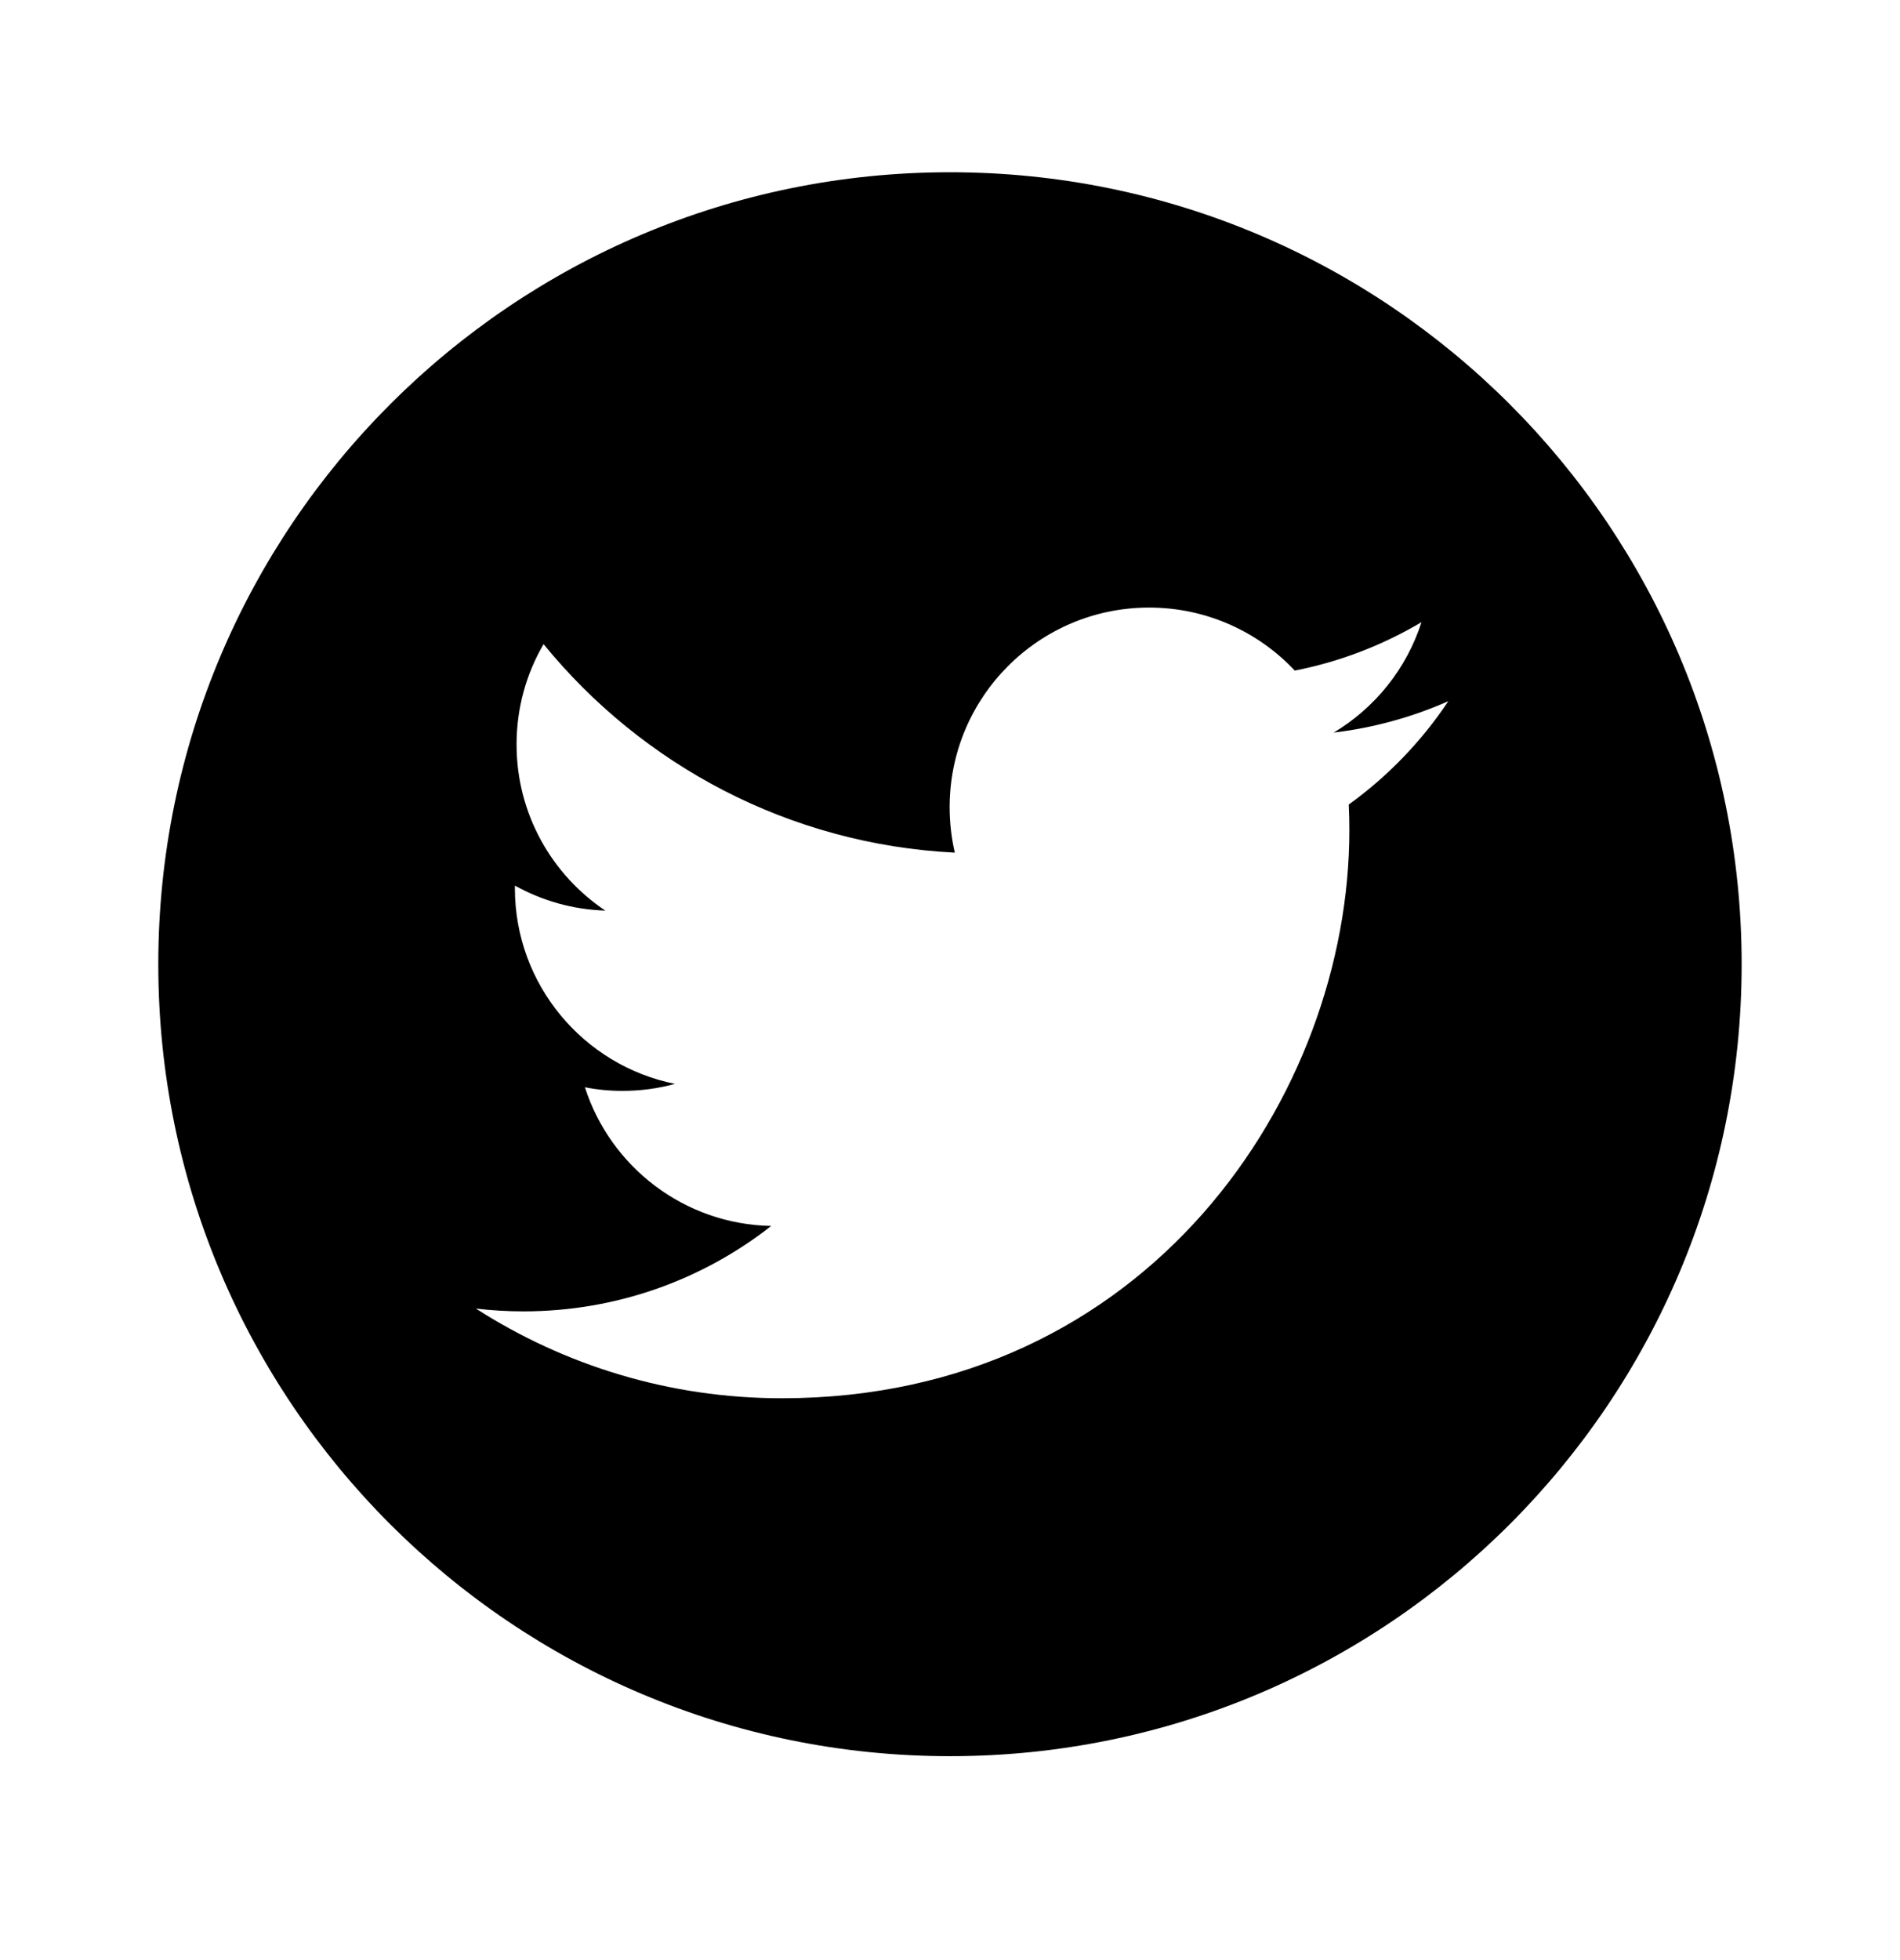
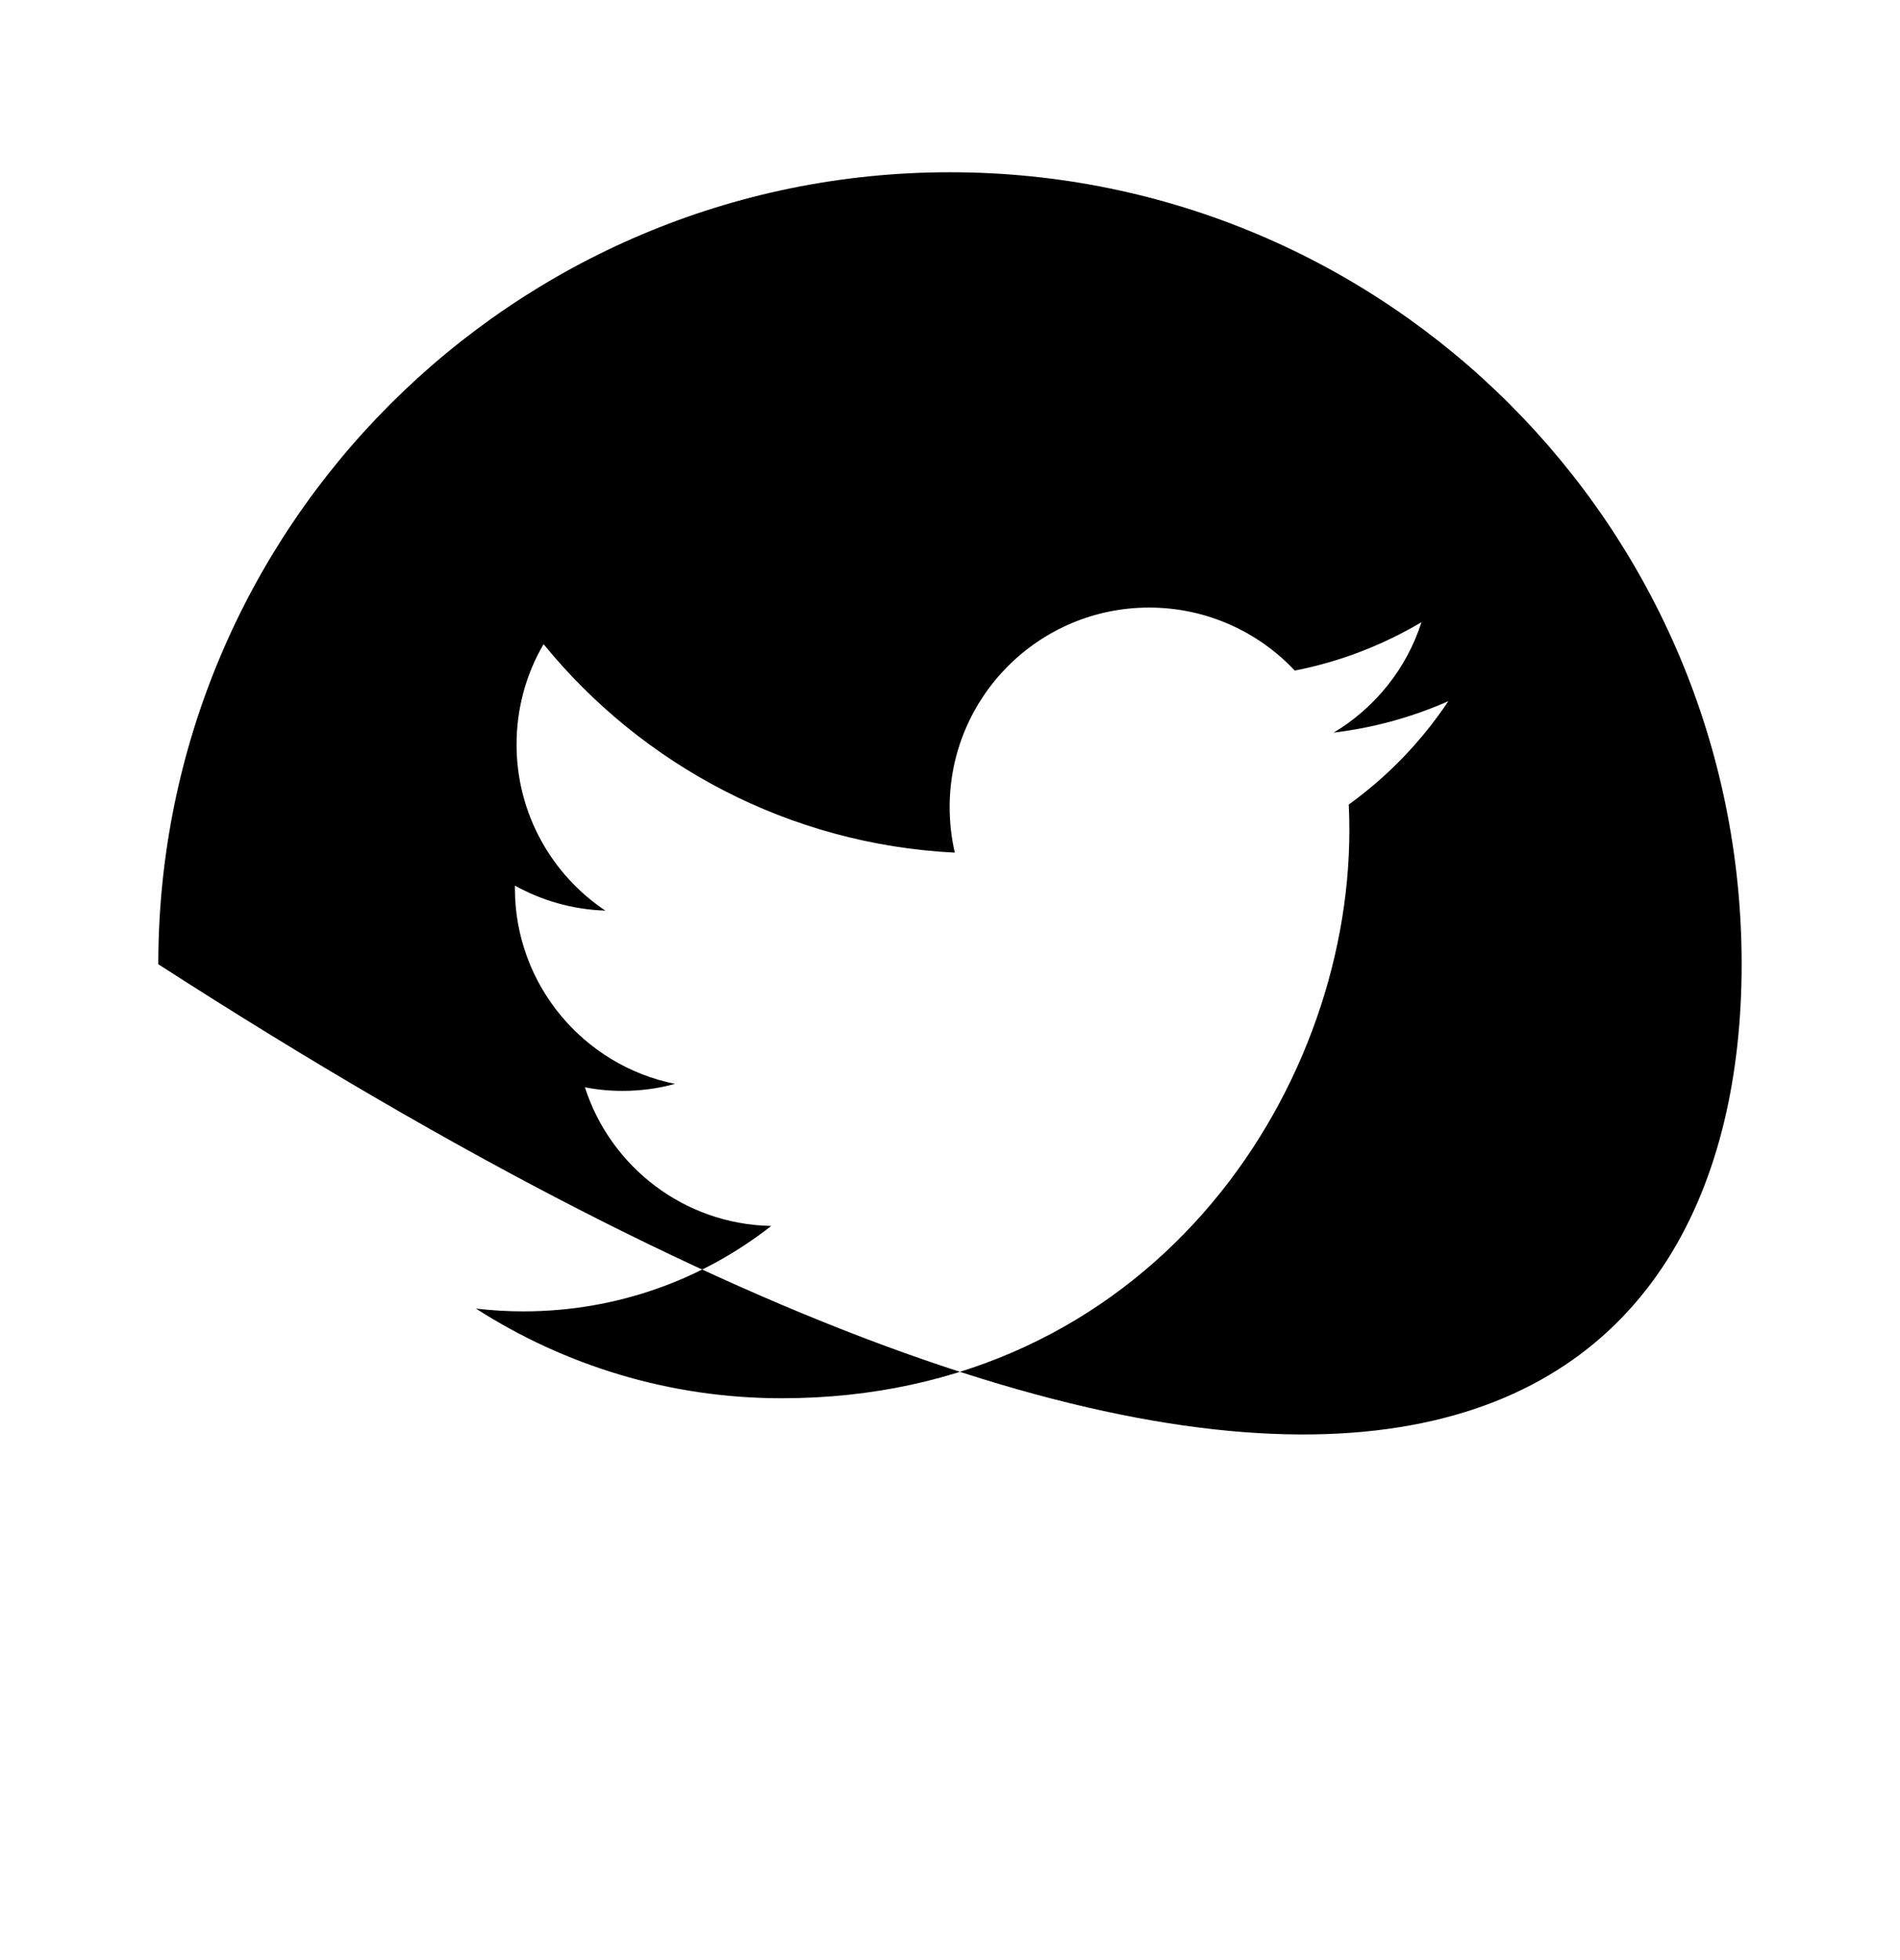
<svg xmlns="http://www.w3.org/2000/svg" width="32" height="33" viewBox="0 0 32 33" fill="none">
-   <path fill-rule="evenodd" clip-rule="evenodd" d="M16 2.9C8.636 2.9 2.666 8.871 2.666 16.234C2.666 23.598 8.636 29.567 16 29.567C23.364 29.567 29.333 23.598 29.333 16.234C29.333 8.871 23.363 2.9 16 2.9ZM22.716 13.545C22.723 13.689 22.726 13.834 22.726 13.98C22.726 18.421 19.346 23.541 13.166 23.541C11.268 23.541 9.502 22.984 8.015 22.031C8.278 22.062 8.545 22.078 8.816 22.078C10.391 22.078 11.84 21.541 12.989 20.64C11.519 20.612 10.279 19.64 9.851 18.305C10.056 18.346 10.266 18.366 10.483 18.366C10.789 18.366 11.086 18.326 11.368 18.248C9.83 17.939 8.672 16.58 8.672 14.954C8.672 14.939 8.672 14.925 8.673 14.91C9.125 15.162 9.643 15.313 10.195 15.331C9.293 14.727 8.7 13.7 8.7 12.534C8.7 11.918 8.865 11.34 9.155 10.845C10.812 12.877 13.288 14.215 16.081 14.355C16.024 14.11 15.994 13.852 15.994 13.589C15.994 11.734 17.498 10.229 19.354 10.229C20.321 10.229 21.194 10.638 21.807 11.29C22.572 11.14 23.291 10.86 23.941 10.475C23.689 11.26 23.157 11.918 22.462 12.334C23.143 12.252 23.791 12.071 24.393 11.805C23.943 12.48 23.373 13.072 22.716 13.545Z" fill="black" />
+   <path fill-rule="evenodd" clip-rule="evenodd" d="M16 2.9C8.636 2.9 2.666 8.871 2.666 16.234C23.364 29.567 29.333 23.598 29.333 16.234C29.333 8.871 23.363 2.9 16 2.9ZM22.716 13.545C22.723 13.689 22.726 13.834 22.726 13.98C22.726 18.421 19.346 23.541 13.166 23.541C11.268 23.541 9.502 22.984 8.015 22.031C8.278 22.062 8.545 22.078 8.816 22.078C10.391 22.078 11.84 21.541 12.989 20.64C11.519 20.612 10.279 19.64 9.851 18.305C10.056 18.346 10.266 18.366 10.483 18.366C10.789 18.366 11.086 18.326 11.368 18.248C9.83 17.939 8.672 16.58 8.672 14.954C8.672 14.939 8.672 14.925 8.673 14.91C9.125 15.162 9.643 15.313 10.195 15.331C9.293 14.727 8.7 13.7 8.7 12.534C8.7 11.918 8.865 11.34 9.155 10.845C10.812 12.877 13.288 14.215 16.081 14.355C16.024 14.11 15.994 13.852 15.994 13.589C15.994 11.734 17.498 10.229 19.354 10.229C20.321 10.229 21.194 10.638 21.807 11.29C22.572 11.14 23.291 10.86 23.941 10.475C23.689 11.26 23.157 11.918 22.462 12.334C23.143 12.252 23.791 12.071 24.393 11.805C23.943 12.48 23.373 13.072 22.716 13.545Z" fill="black" />
</svg>